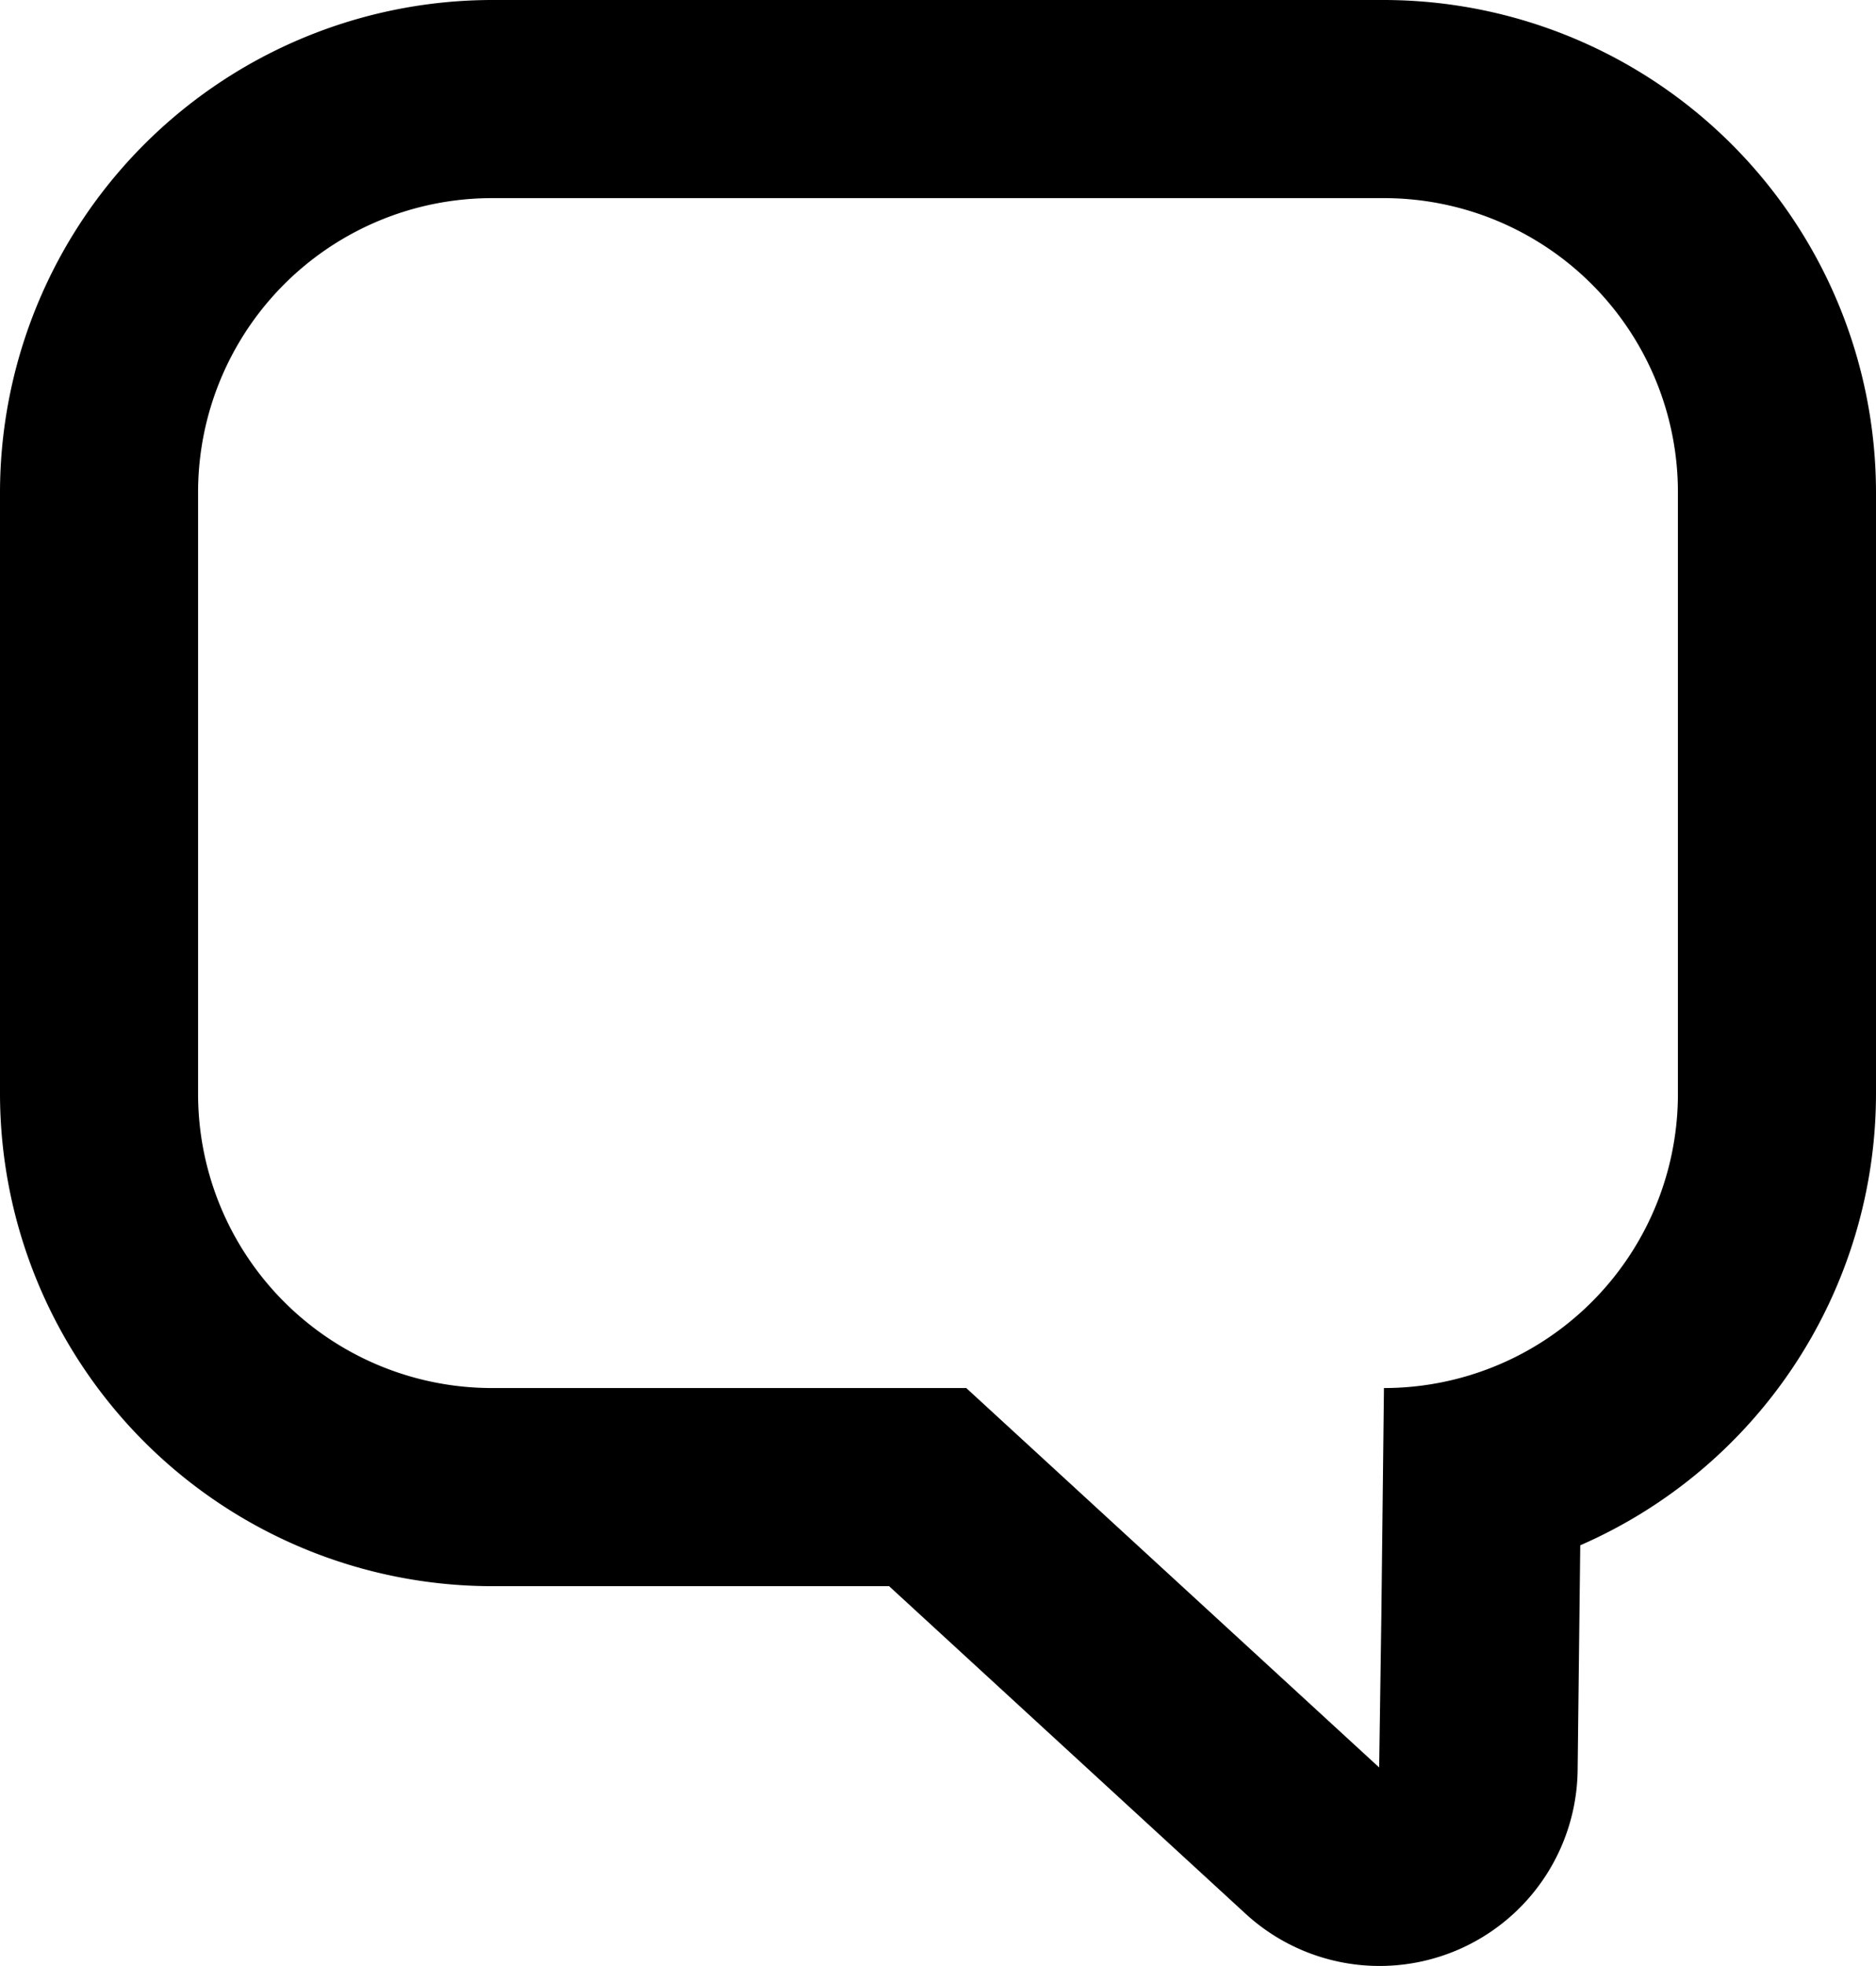
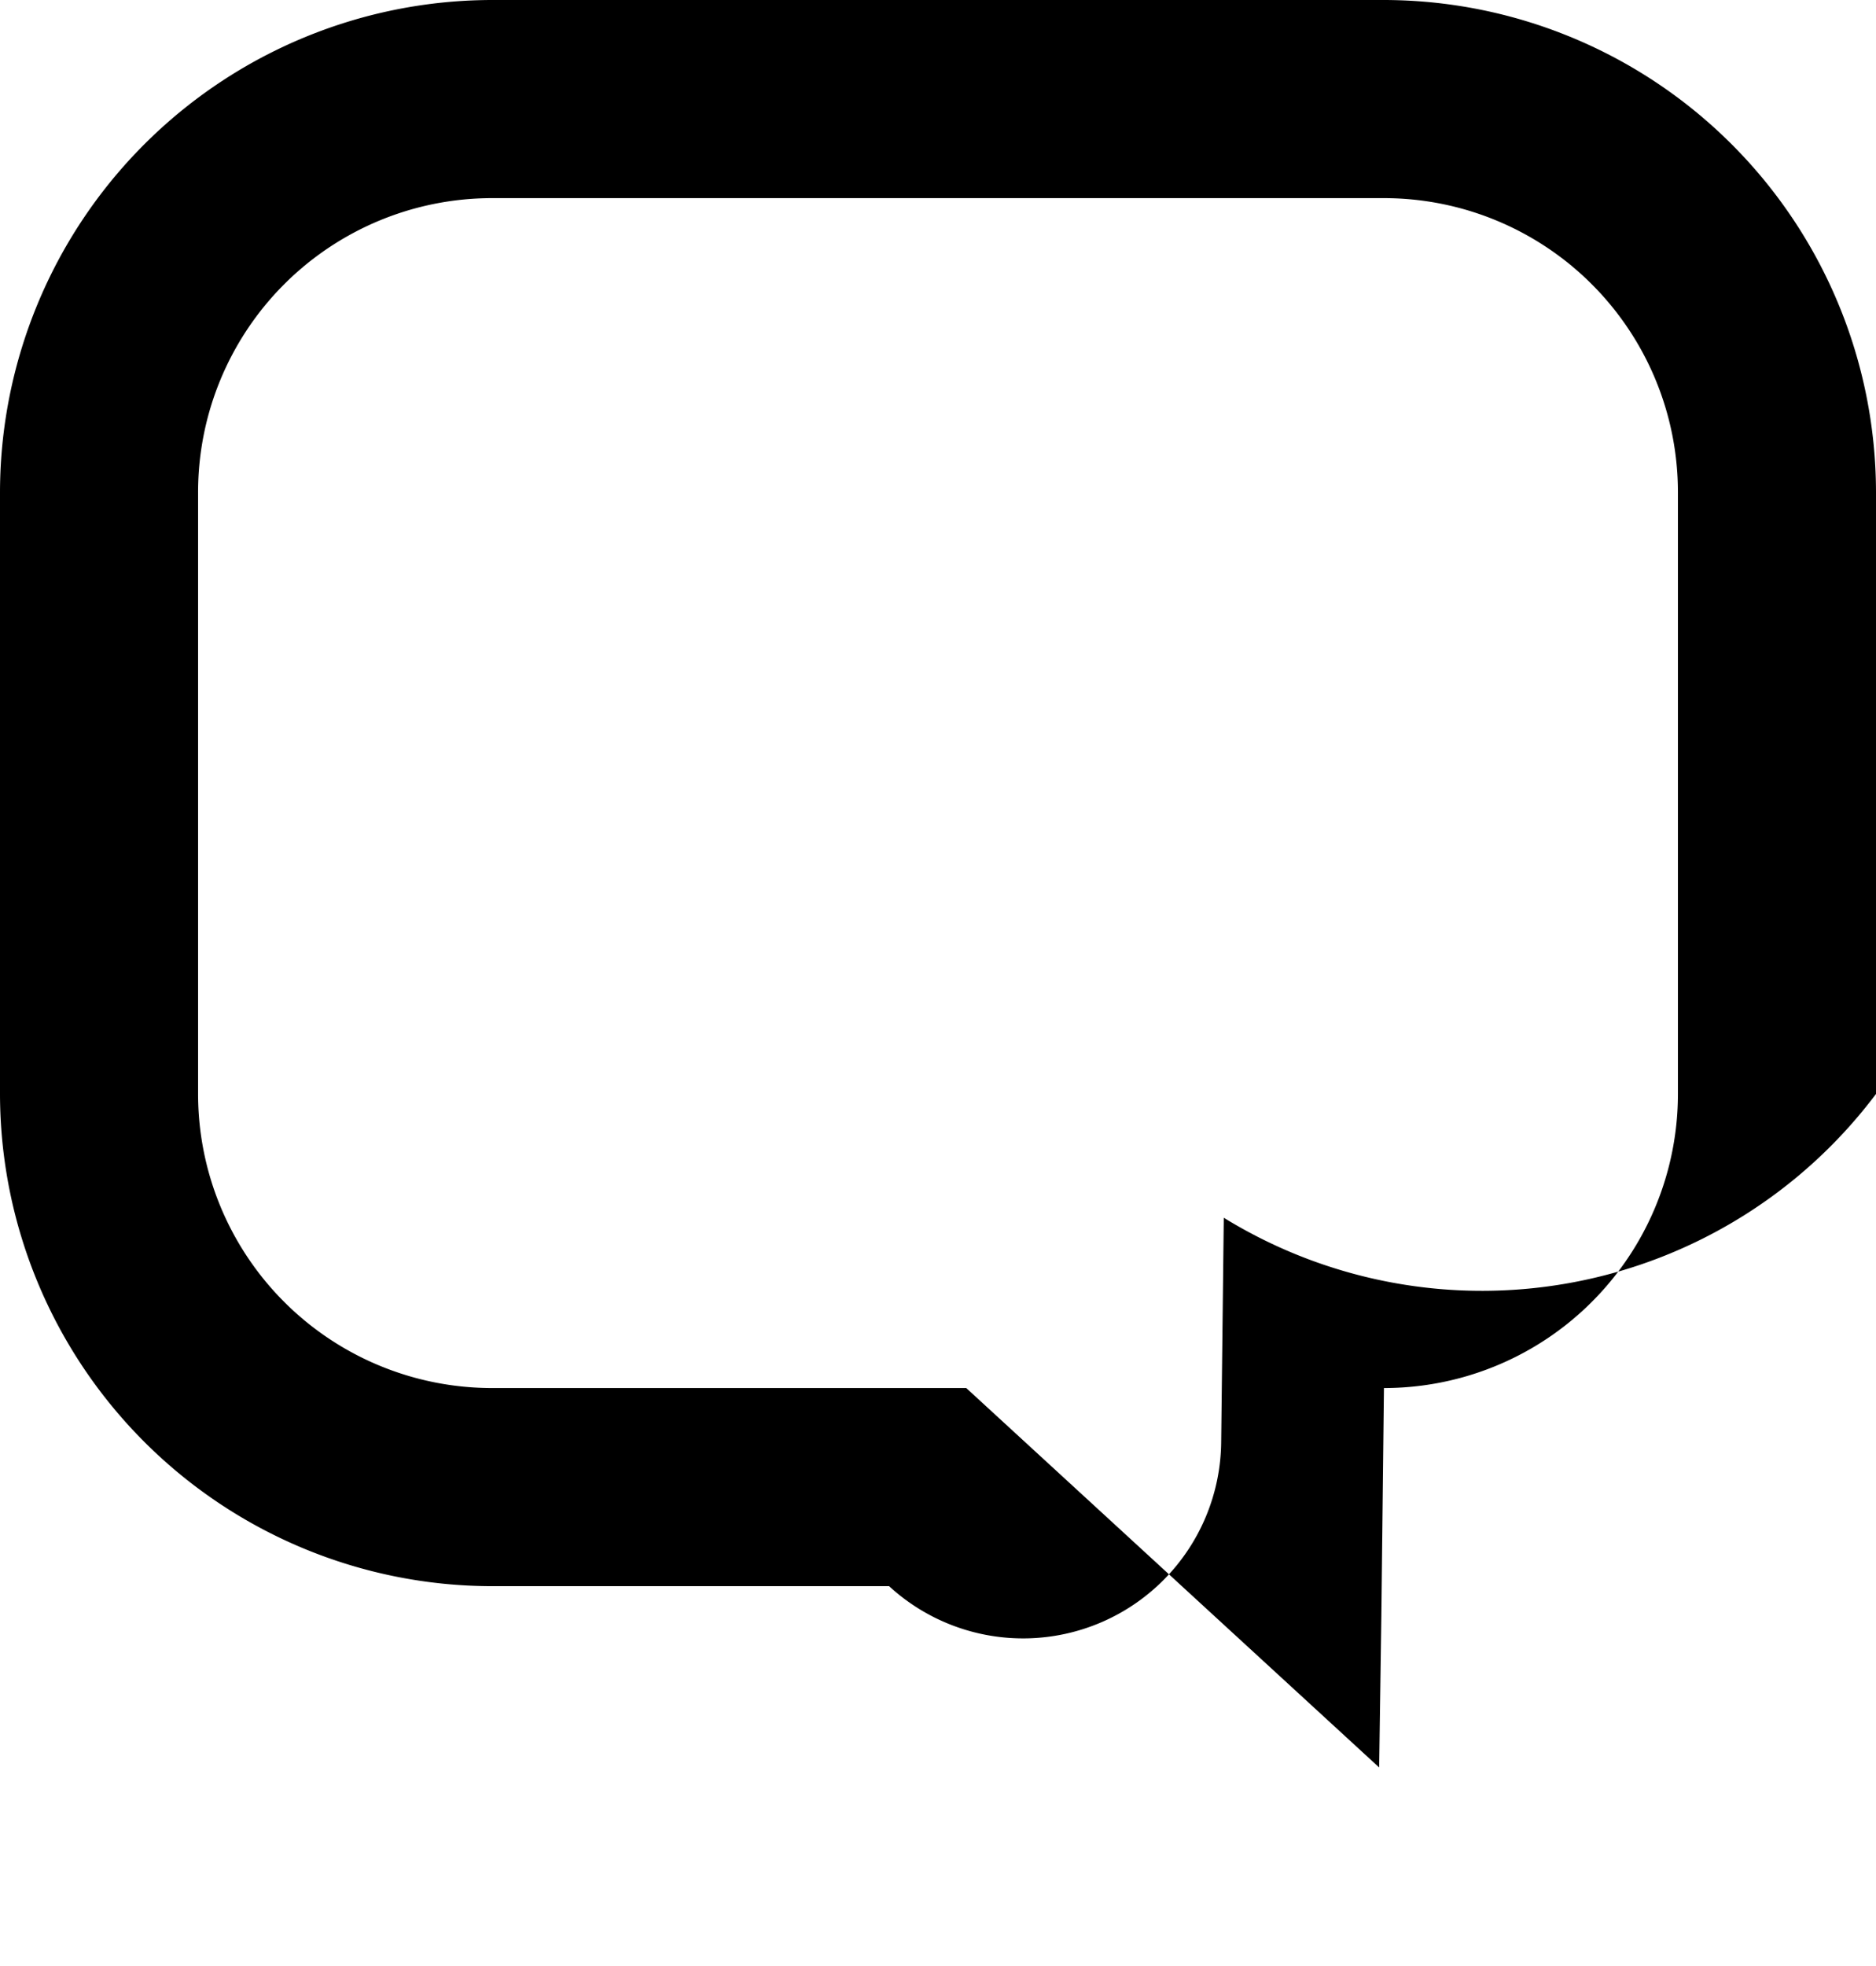
<svg xmlns="http://www.w3.org/2000/svg" width="100.05" height="104.811" viewBox="0 0 100.05 104.811">
  <g id="コメント_感想のアイコン素材_20" data-name="コメント･感想のアイコン素材 20" transform="translate(-11.63)">
-     <path id="パス_1518" data-name="パス 1518" d="M85.438,0H37.872A26.272,26.272,0,0,0,11.63,26.242V58.321A26.272,26.272,0,0,0,37.872,84.563H59.047l19.011,17.463a10.564,10.564,0,0,0,17.71-7.659l.139-11.983A26.282,26.282,0,0,0,111.68,58.321V26.242A26.272,26.272,0,0,0,85.438,0Zm-.255,94.228L63.162,74H37.872A15.678,15.678,0,0,1,22.194,58.321V26.242A15.678,15.678,0,0,1,37.872,10.563H85.438a15.679,15.679,0,0,1,15.678,15.679V58.321A15.678,15.678,0,0,1,85.438,74L85.3,86.135Z" transform="translate(0)" />
+     <path id="パス_1518" data-name="パス 1518" d="M85.438,0H37.872A26.272,26.272,0,0,0,11.63,26.242V58.321A26.272,26.272,0,0,0,37.872,84.563H59.047a10.564,10.564,0,0,0,17.71-7.659l.139-11.983A26.282,26.282,0,0,0,111.68,58.321V26.242A26.272,26.272,0,0,0,85.438,0Zm-.255,94.228L63.162,74H37.872A15.678,15.678,0,0,1,22.194,58.321V26.242A15.678,15.678,0,0,1,37.872,10.563H85.438a15.679,15.679,0,0,1,15.678,15.679V58.321A15.678,15.678,0,0,1,85.438,74L85.3,86.135Z" transform="translate(0)" />
  </g>
</svg>